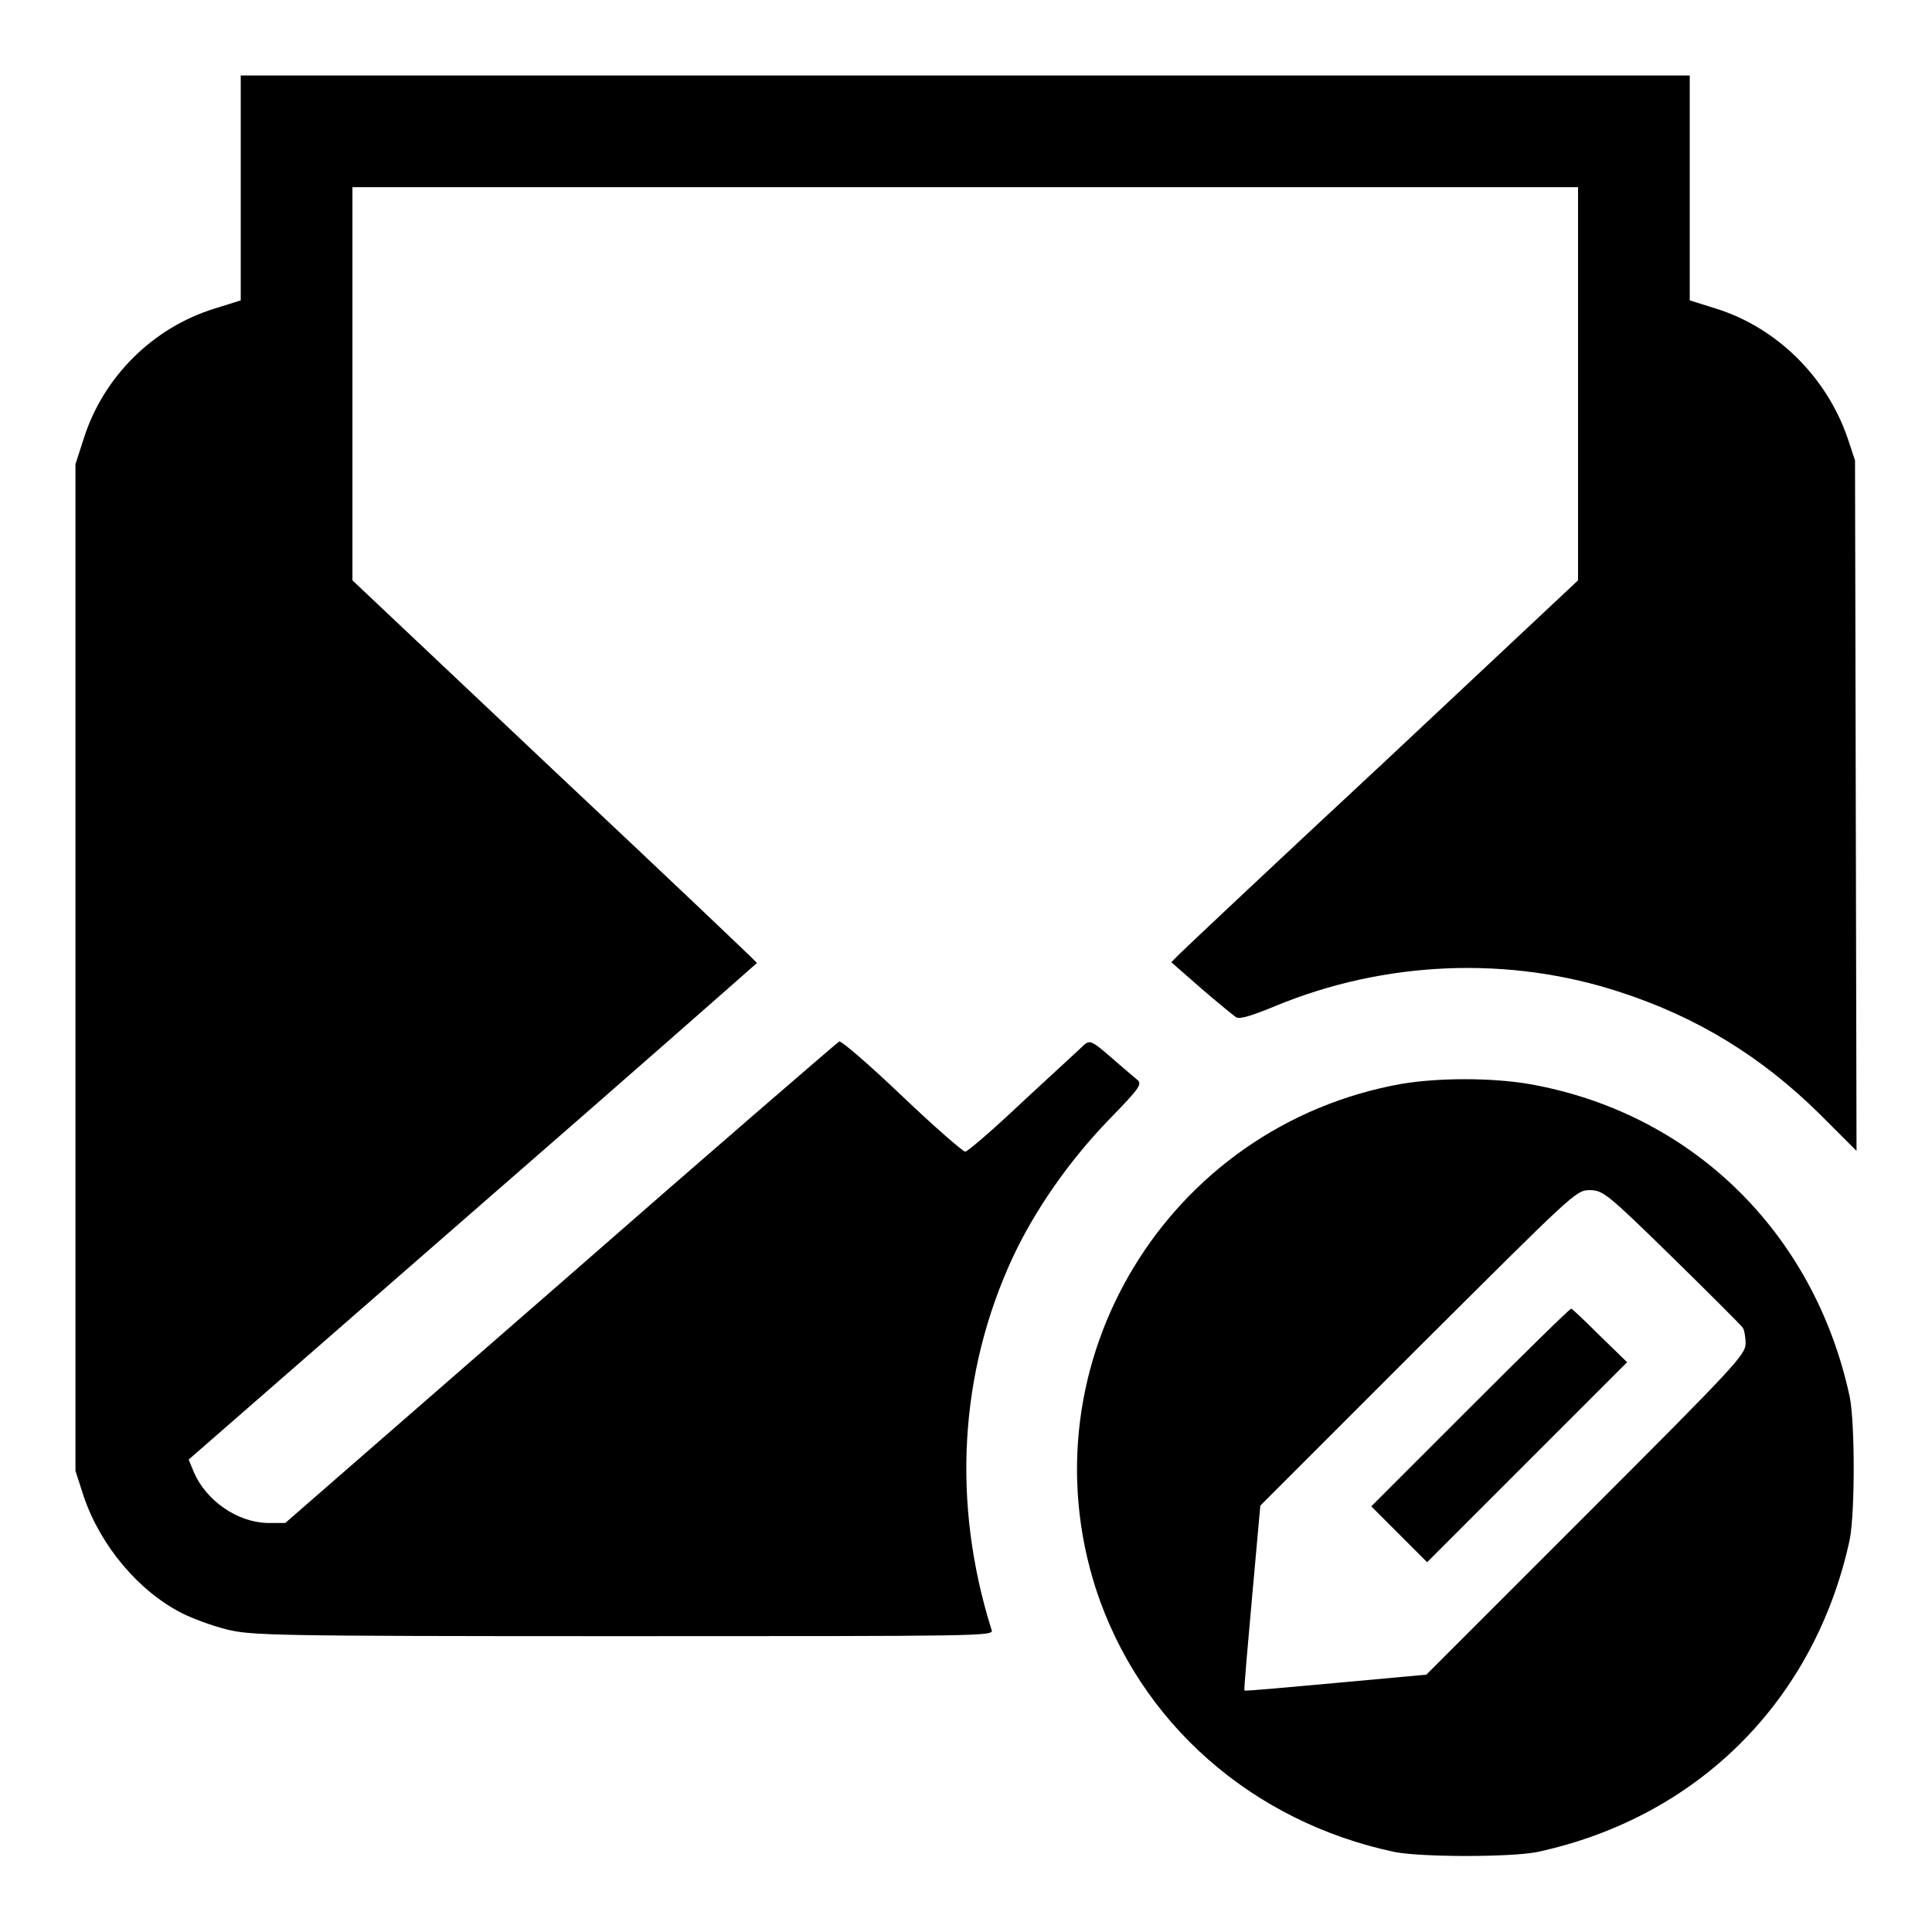
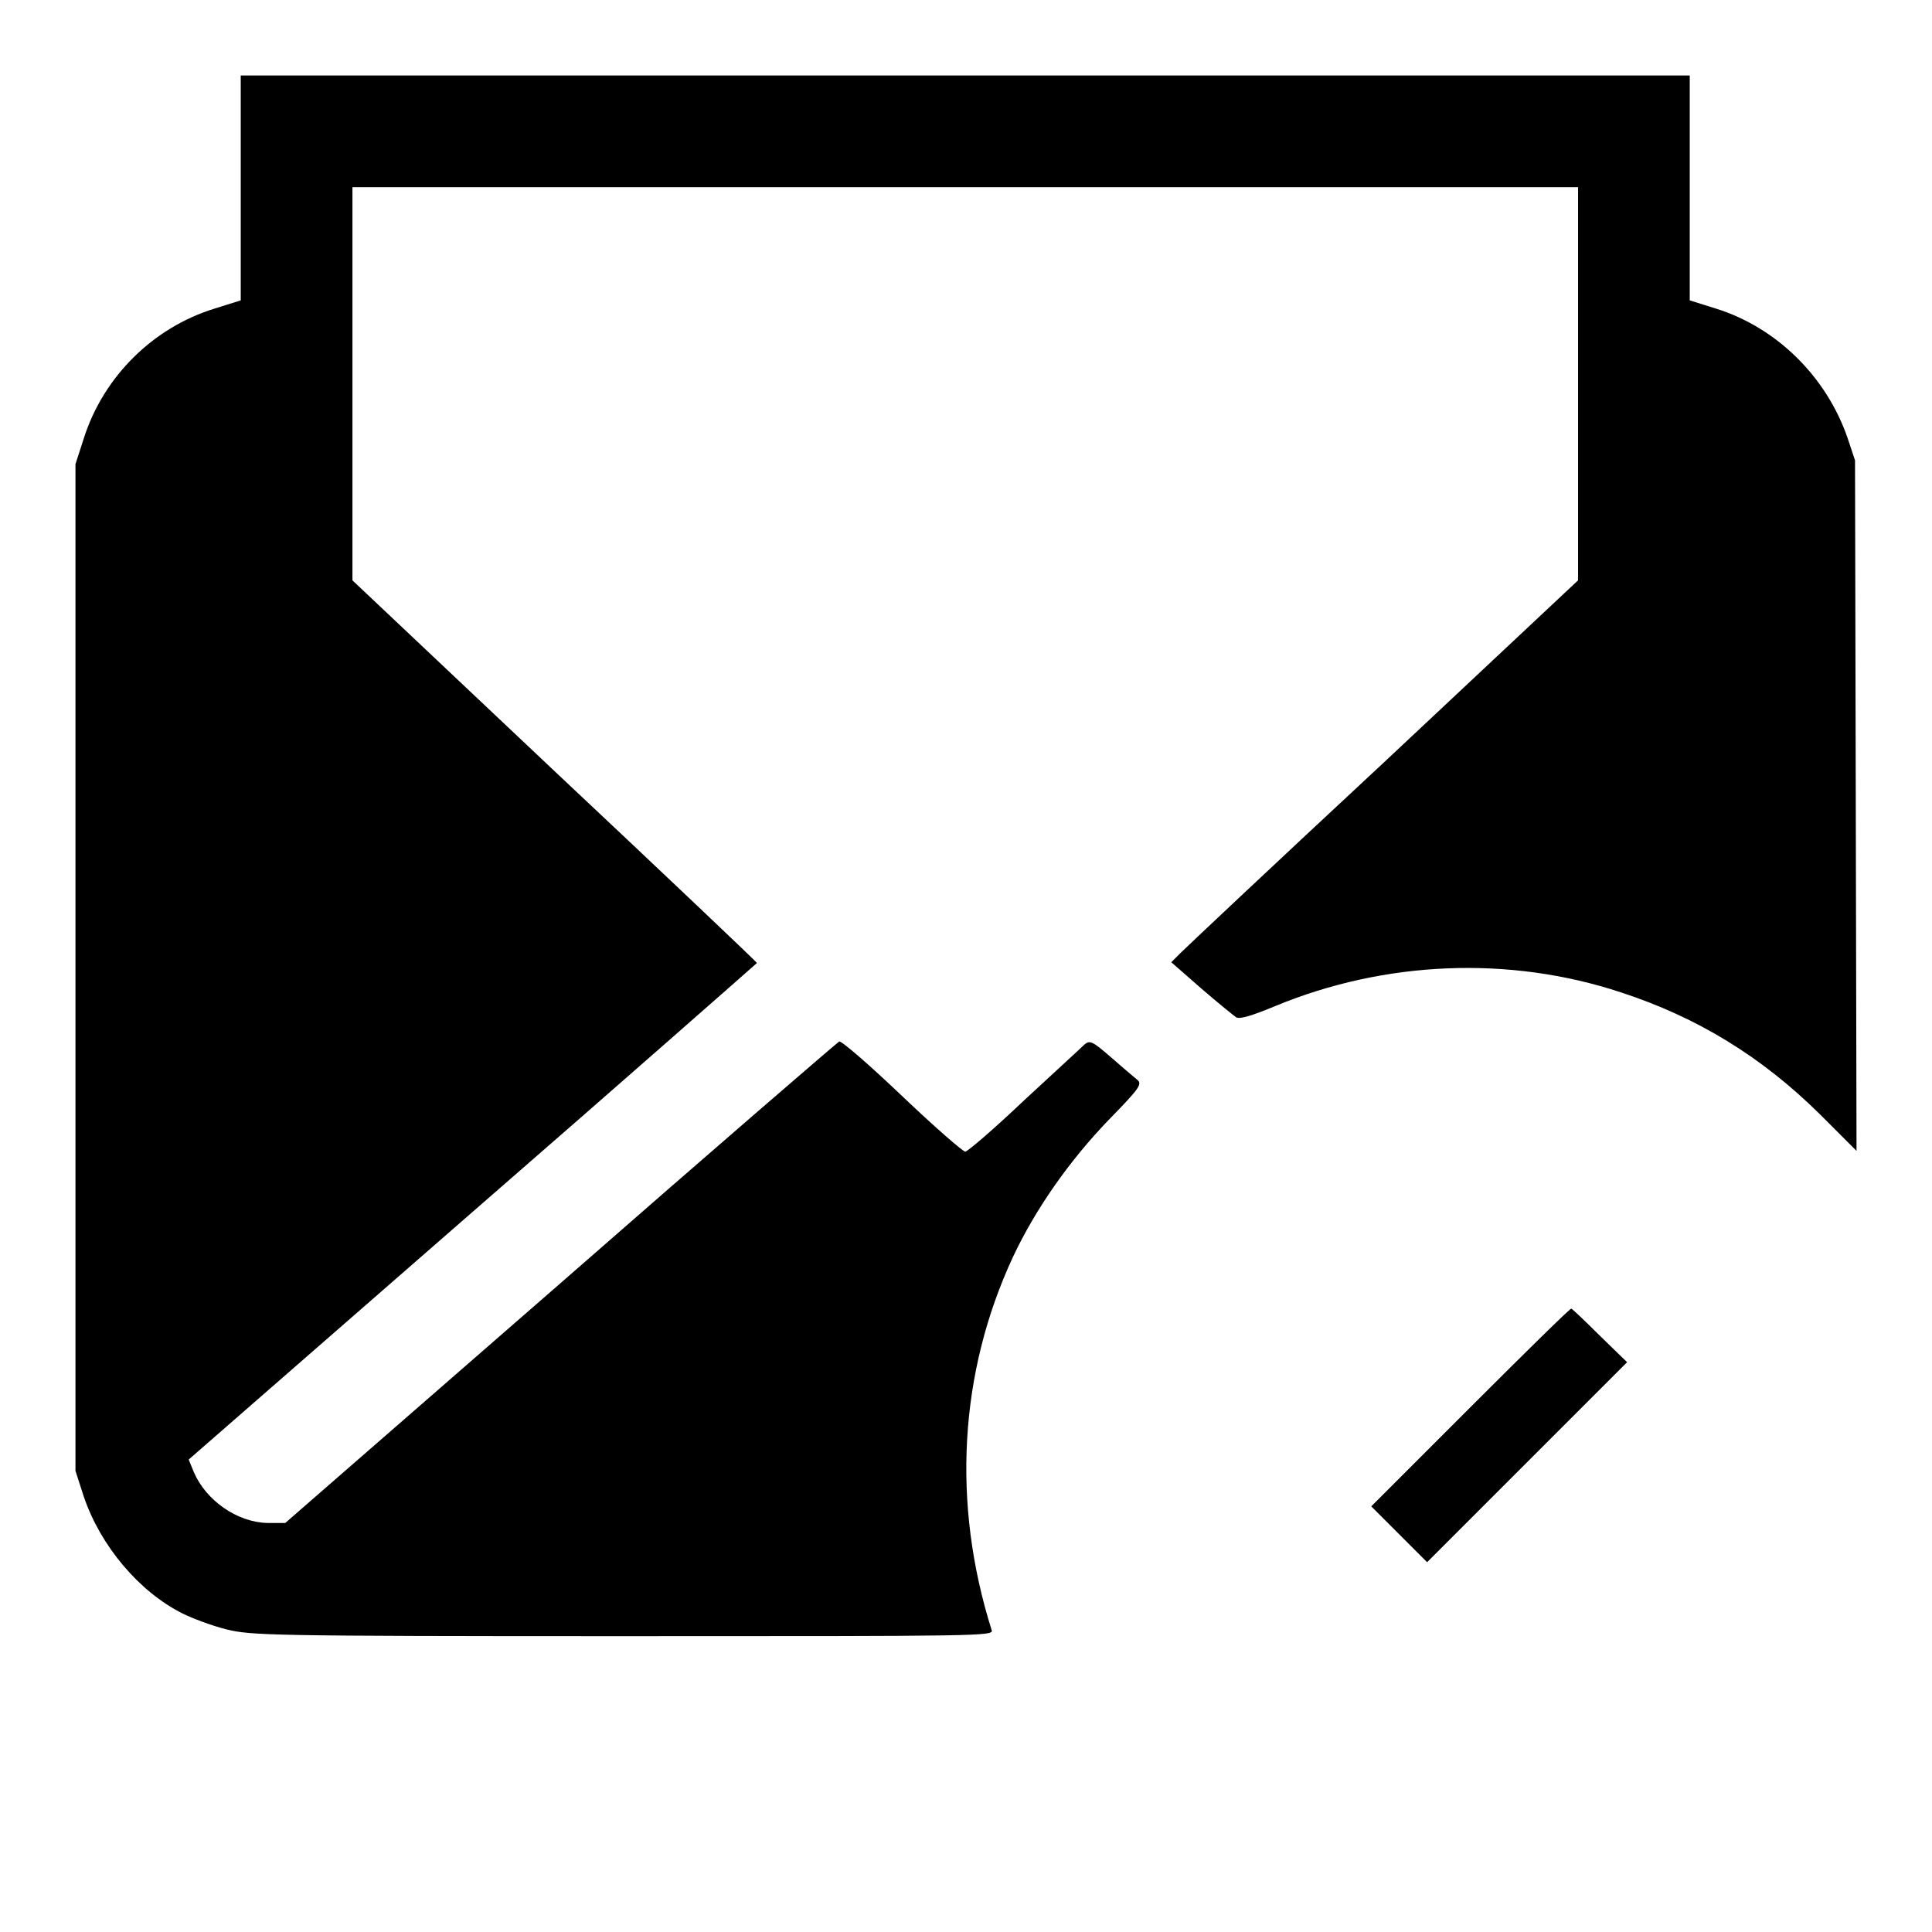
<svg xmlns="http://www.w3.org/2000/svg" version="1.1" x="0px" y="0px" viewBox="0 0 256 256" enable-background="new 0 0 256 256" xml:space="preserve">
  <g>
    <g>
      <g>
        <path fill="#000000" d="M31.9,24.9v14.9l-3.5,1.1c-8.1,2.5-14.7,9-17.3,17.2L10,61.5v66.7v66.7l1.1,3.4c2.2,6.5,7.3,12.6,13.1,15.5c1.2,0.6,3.8,1.6,5.8,2.1c3.3,0.8,5.5,0.9,52.6,0.9c47.5,0,49.1,0,48.8-0.8c-5.3-16.8-4.3-34.1,2.8-49.4c3-6.4,7.5-12.8,12.7-18.2c4.3-4.4,4.5-4.8,3.7-5.4c-0.5-0.4-2-1.7-3.5-3c-2.3-2-2.7-2.2-3.4-1.6c-0.4,0.4-4,3.7-8,7.4c-4,3.8-7.5,6.8-7.8,6.8c-0.3,0-4.1-3.3-8.4-7.4c-4.3-4.1-8-7.3-8.3-7.2c-0.2,0.1-16.8,14.4-36.9,32l-36.5,31.8l-2.4,0c-4-0.1-8.1-3-9.7-6.7l-0.7-1.7l37.6-32.8c20.7-18,37.6-32.9,37.7-33c0-0.1-12-11.5-26.8-25.4L46.7,76.9v-26V24.8h81.2h81.2v26v26.1L183.4,101c-14.2,13.2-26.3,24.6-27,25.3l-1.2,1.2l4,3.5c2.2,1.9,4.3,3.6,4.6,3.8c0.5,0.3,2.3-0.3,5.2-1.5c14.5-6,31-6.7,45.8-1.8c10.1,3.3,18.6,8.5,26.3,16.1l4.9,4.9l-0.1-45.8L245.8,61l-1-3c-2.8-8.1-9.4-14.6-17.4-17.1l-3.5-1.1V24.9V10h-96h-96V24.9z" />
-         <path fill="#000000" d="M185.8,143.6c-31.1,5.5-50.2,37-40.6,66.9c5.8,17.8,20.7,30.9,39.6,34.9c3.6,0.7,15.4,0.7,18.9,0c21.3-4.6,36.8-20.1,41.4-41.4c0.7-3.6,0.7-15.4,0-18.9c-4.7-21.9-21.1-37.8-42.7-41.5C197.5,142.8,190.7,142.8,185.8,143.6z M221.5,166.5c5,4.9,9.2,9.1,9.4,9.4c0.2,0.2,0.4,1.2,0.4,2.1c0,1.5-1.3,2.9-21.1,22.7L189,221.9L177,223c-6.6,0.6-12,1.1-12.1,1c-0.1,0,0.4-5.6,1-12.3l1.1-12.2l20.9-20.9c20.4-20.3,20.9-20.9,22.7-20.9C212.4,157.7,212.9,158.1,221.5,166.5z" />
        <path fill="#000000" d="M194.8,186.5l-13.1,13.1l3.7,3.7l3.7,3.7l13.2-13.2l13.3-13.3L212,177c-2-2-3.7-3.6-3.8-3.6C208,173.4,202,179.3,194.8,186.5z" />
      </g>
    </g>
  </g>
</svg>